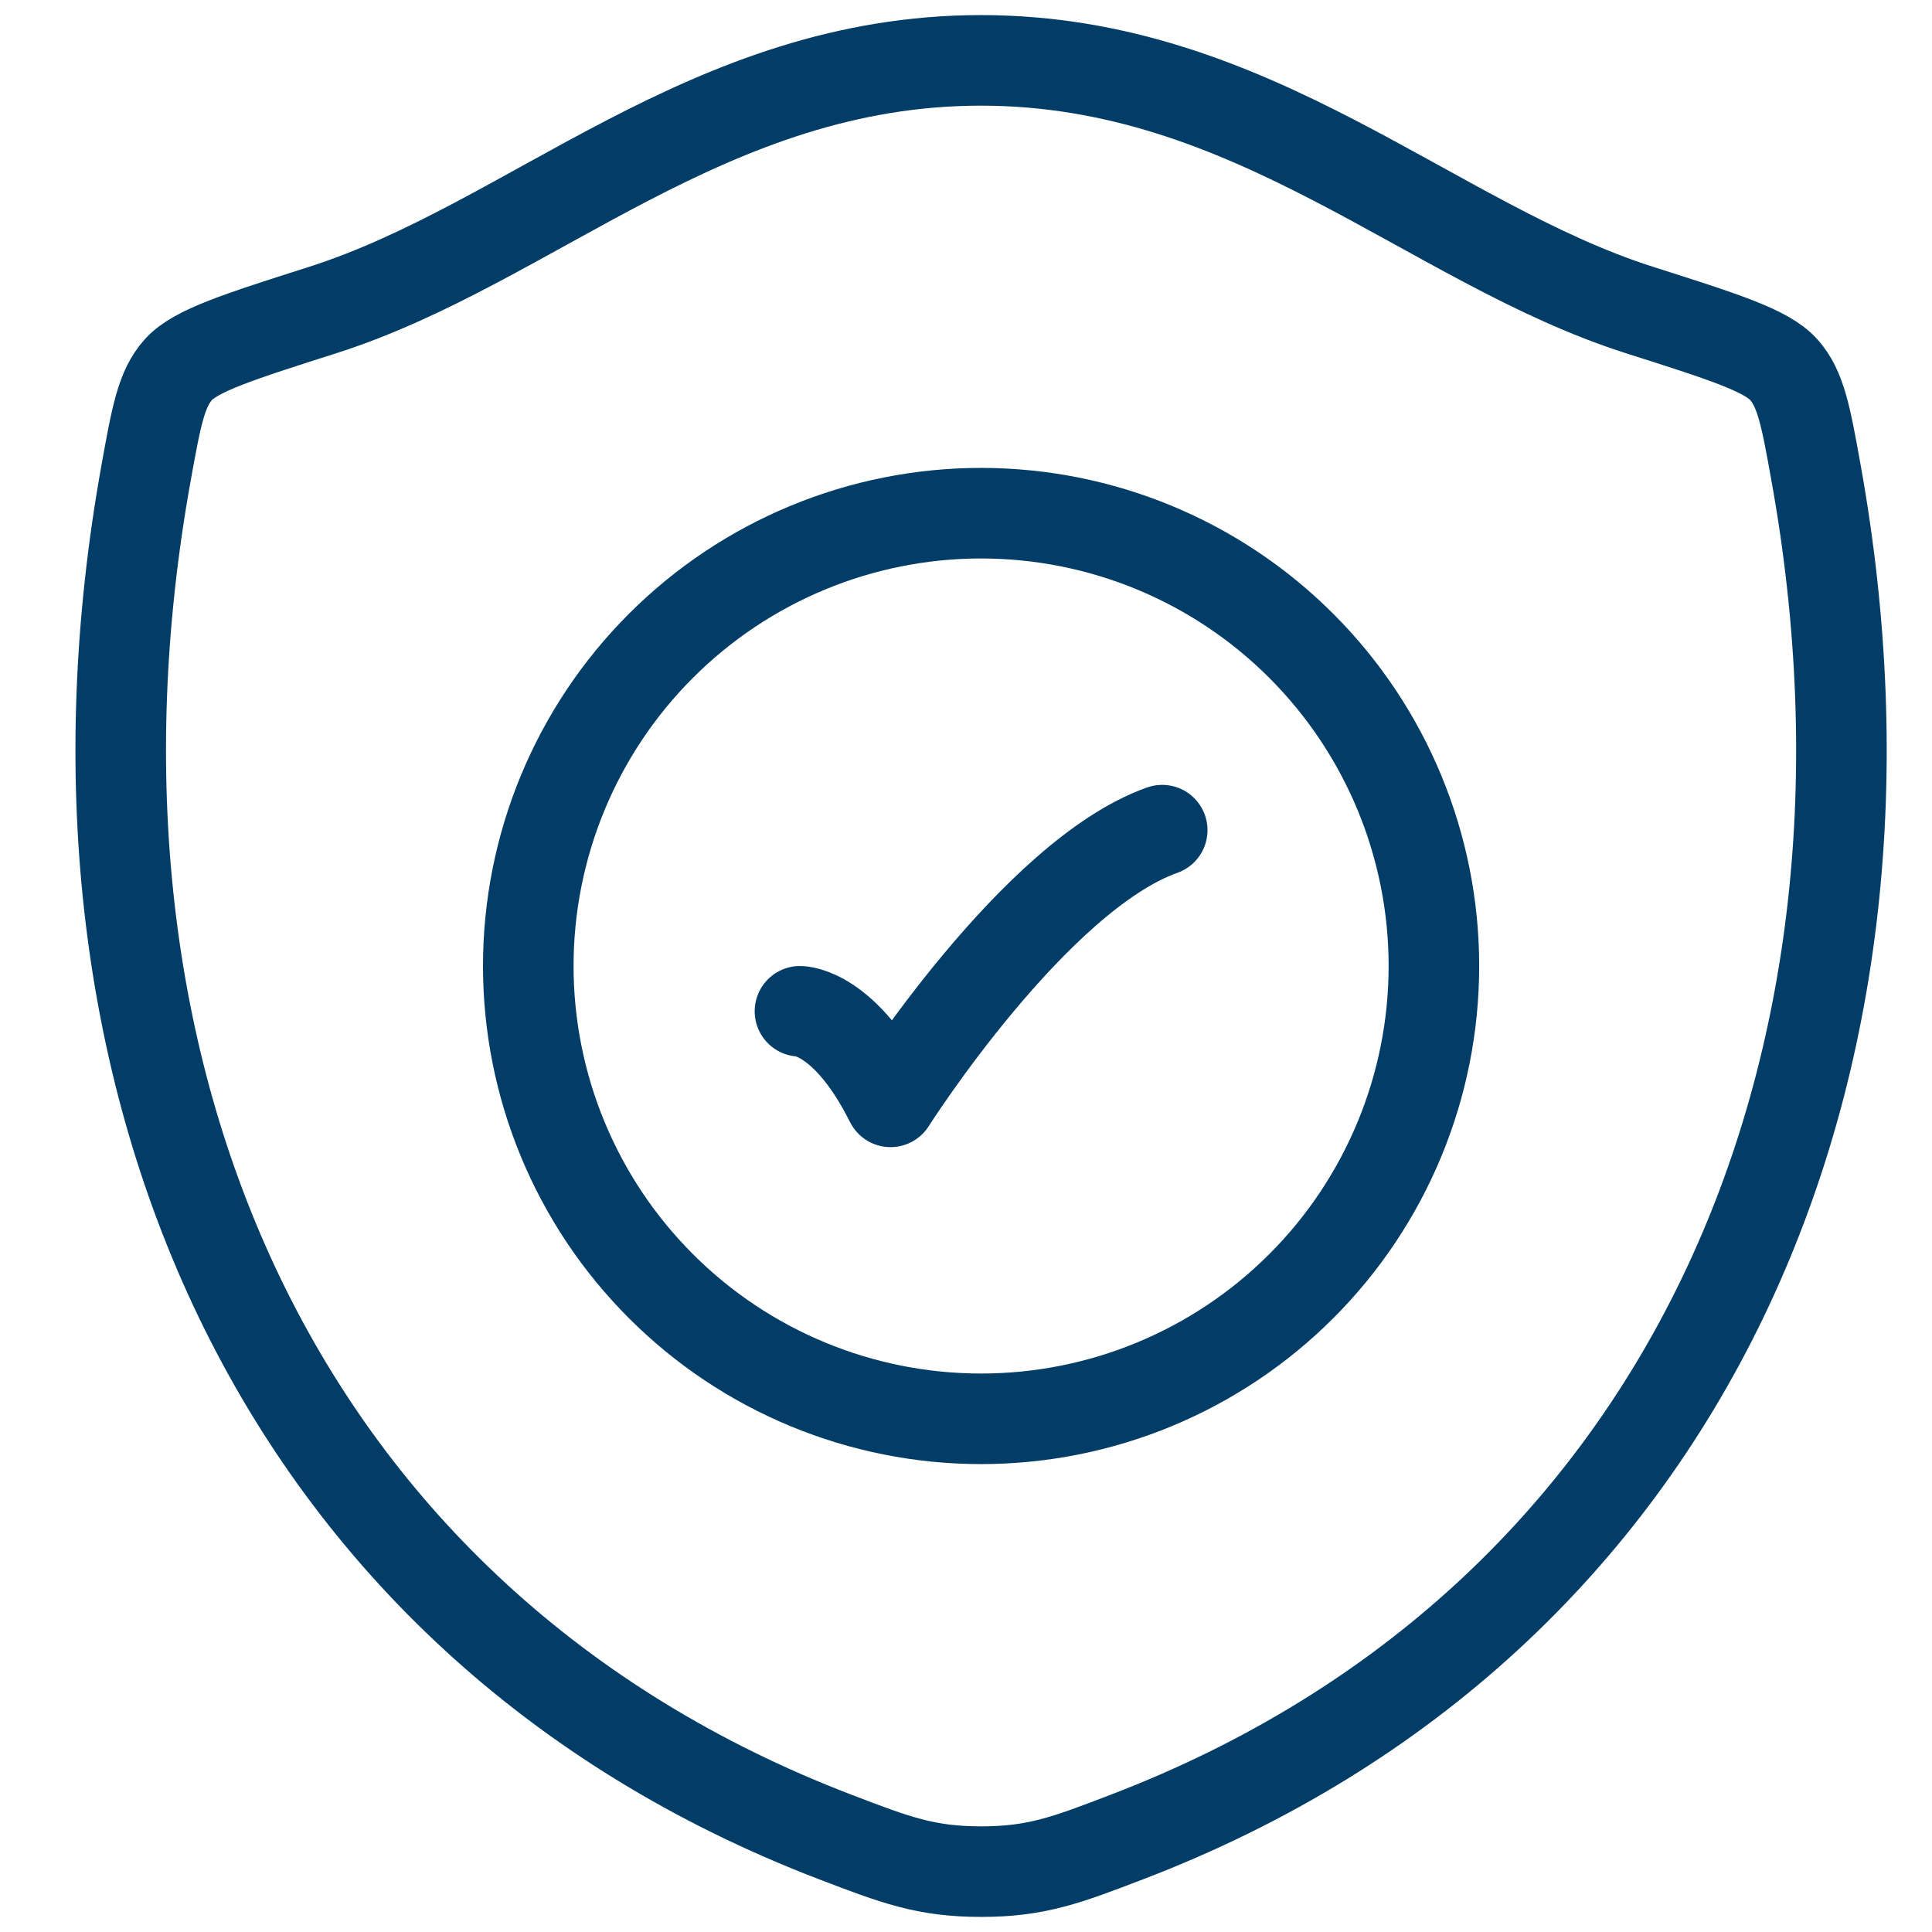
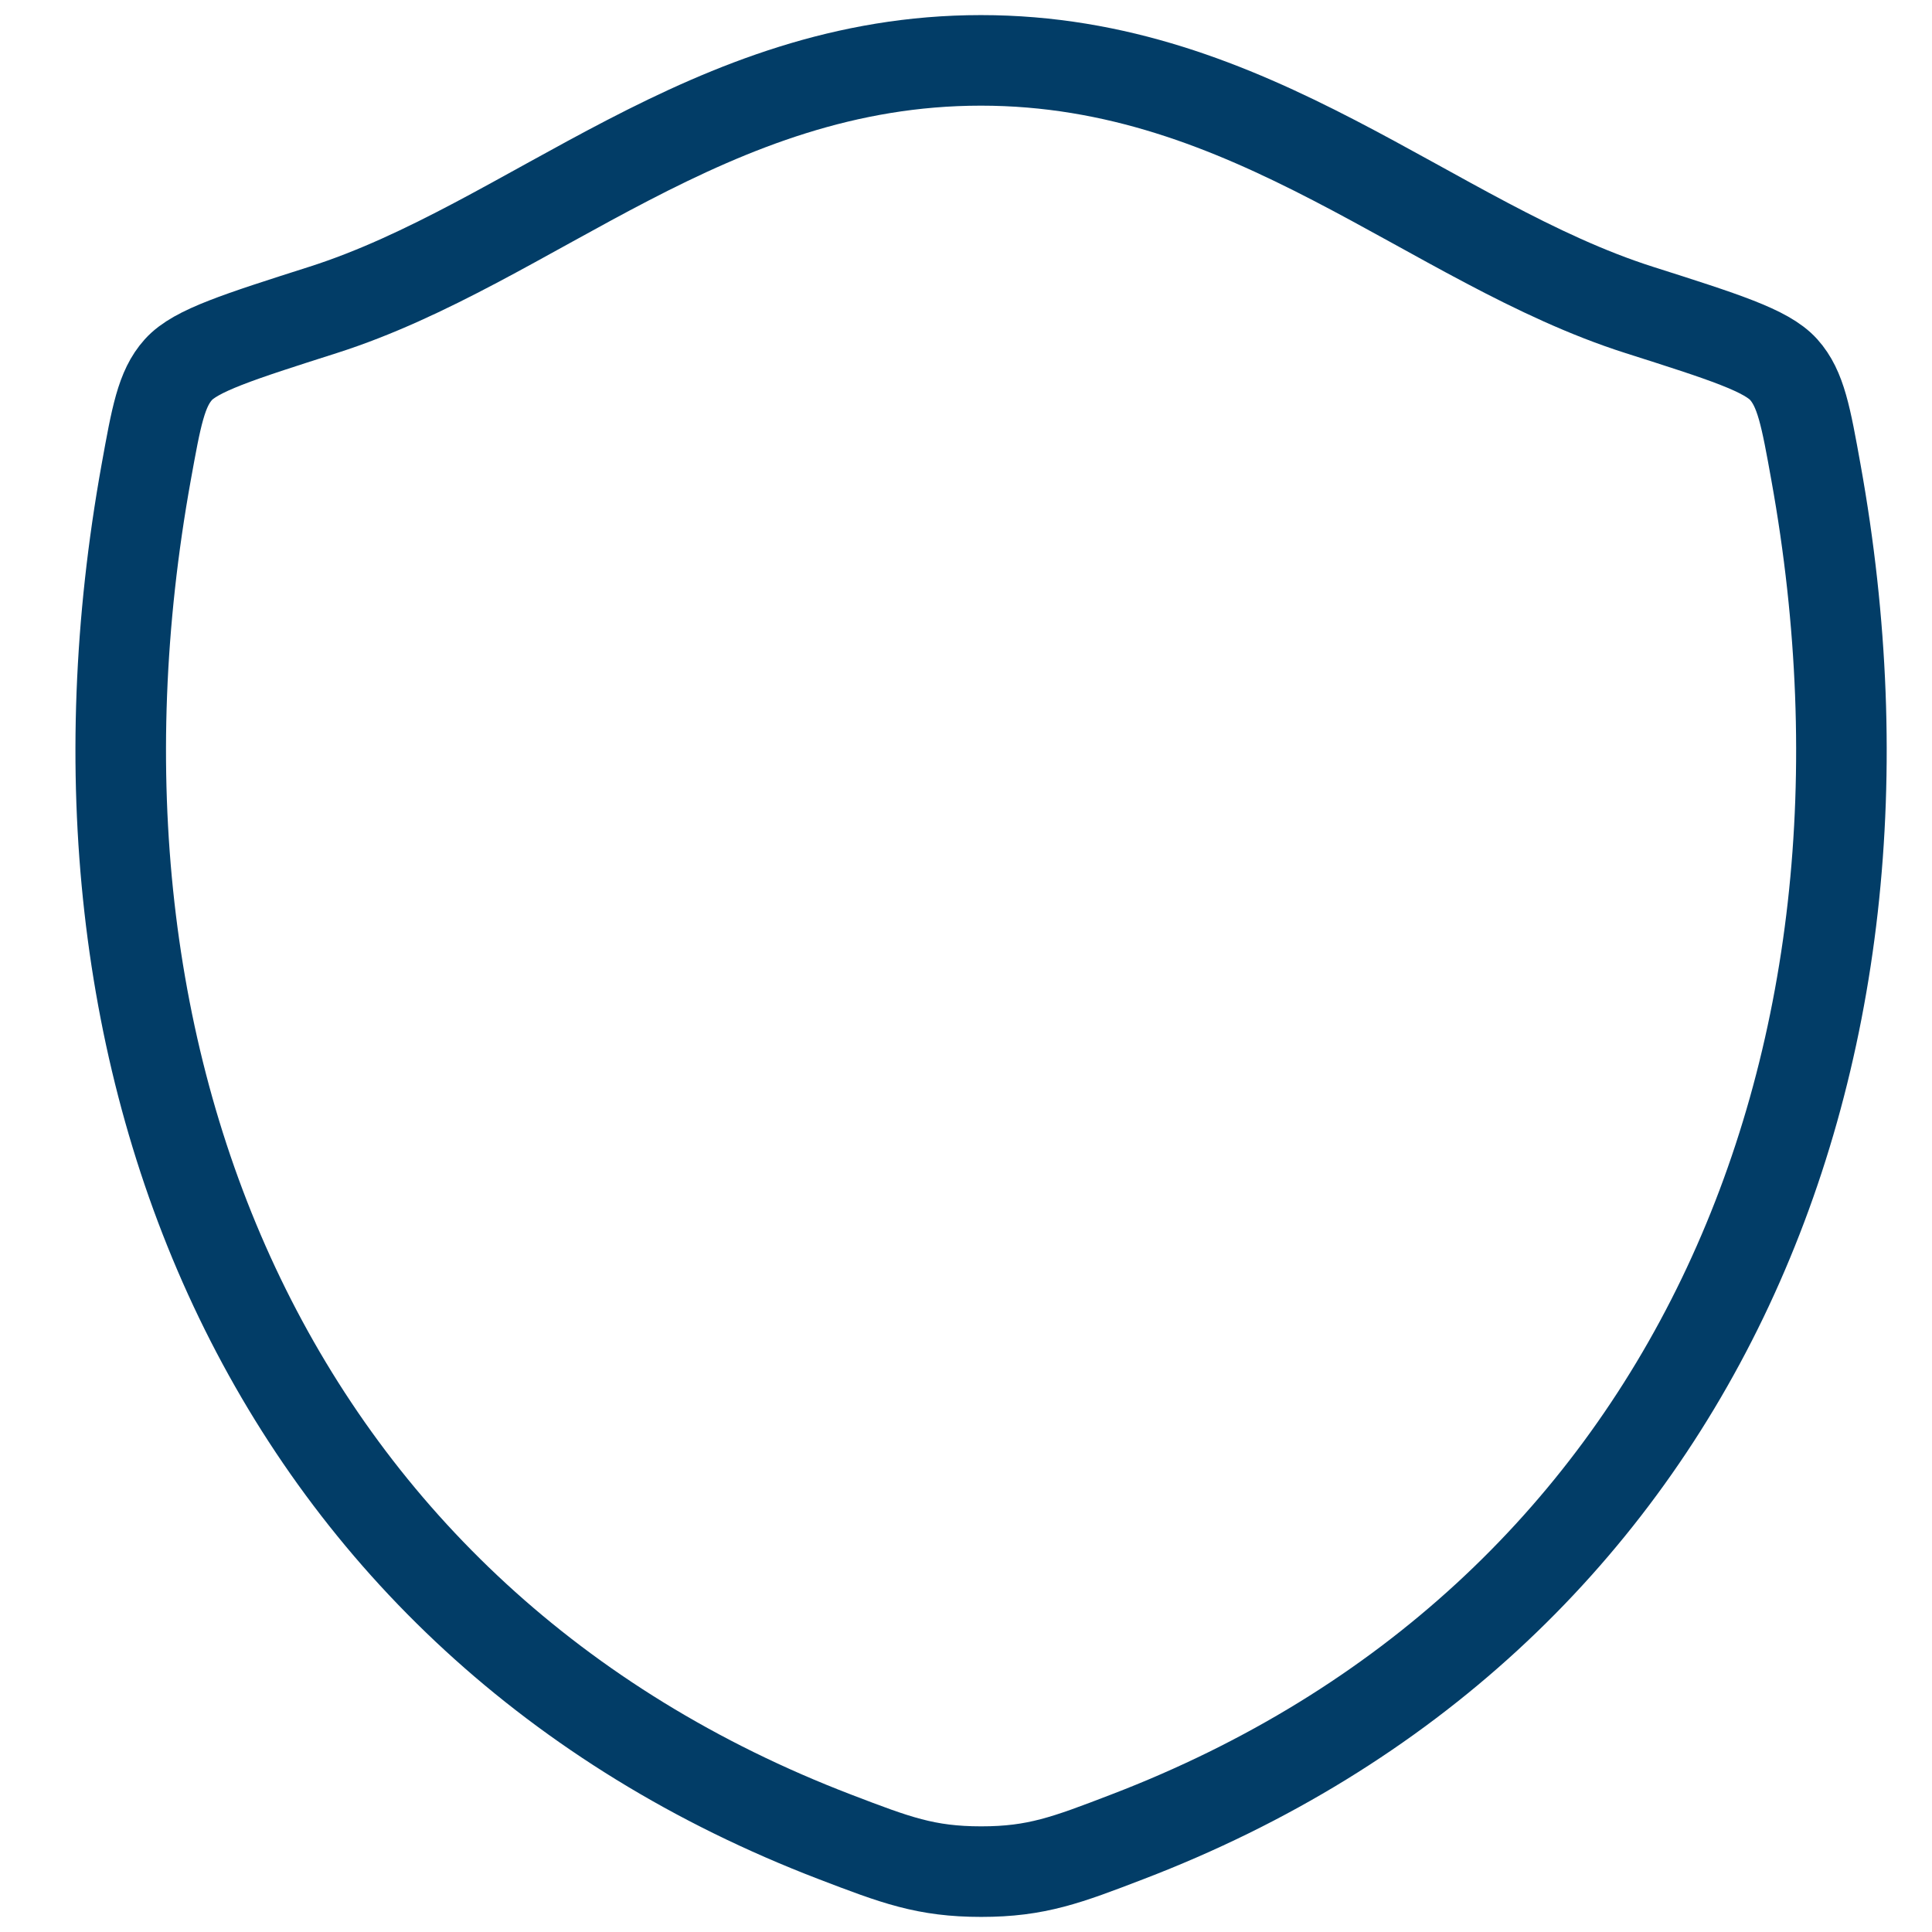
<svg xmlns="http://www.w3.org/2000/svg" width="32" height="32" viewBox="0 0 32 32" fill="none">
  <path d="M16.247 1C11.735 1 8.81 4.029 5.351 5.133C3.944 5.582 3.24 5.806 2.955 6.122C2.67 6.438 2.588 6.901 2.421 7.825C0.636 17.719 4.536 26.866 13.836 30.427C14.834 30.809 15.334 31 16.252 31C17.169 31 17.671 30.808 18.669 30.425C27.968 26.866 31.863 17.719 30.078 7.825C29.912 6.901 29.828 6.438 29.543 6.121C29.258 5.804 28.556 5.581 27.149 5.133C23.689 4.029 20.759 1 16.247 1Z" stroke="#023d67" stroke-width="1.5" stroke-linecap="round" stroke-linejoin="round" />
-   <path d="M13.25 16.75C13.25 16.75 14 16.75 14.75 18.25C14.75 18.25 17.132 14.5 19.25 13.75" stroke="#023d67" stroke-width="1.5" stroke-linecap="round" stroke-linejoin="round" />
-   <path d="M23.75 16C23.75 17.989 22.96 19.897 21.553 21.303C20.147 22.71 18.239 23.5 16.25 23.5C14.261 23.5 12.353 22.71 10.947 21.303C9.54 19.897 8.75 17.989 8.75 16C8.75 14.011 9.54 12.103 10.947 10.697C12.353 9.29 14.261 8.5 16.25 8.5C18.239 8.5 20.147 9.29 21.553 10.697C22.96 12.103 23.75 14.011 23.75 16Z" stroke="#023d67" stroke-width="1.5" stroke-linecap="round" stroke-linejoin="round" />
</svg>